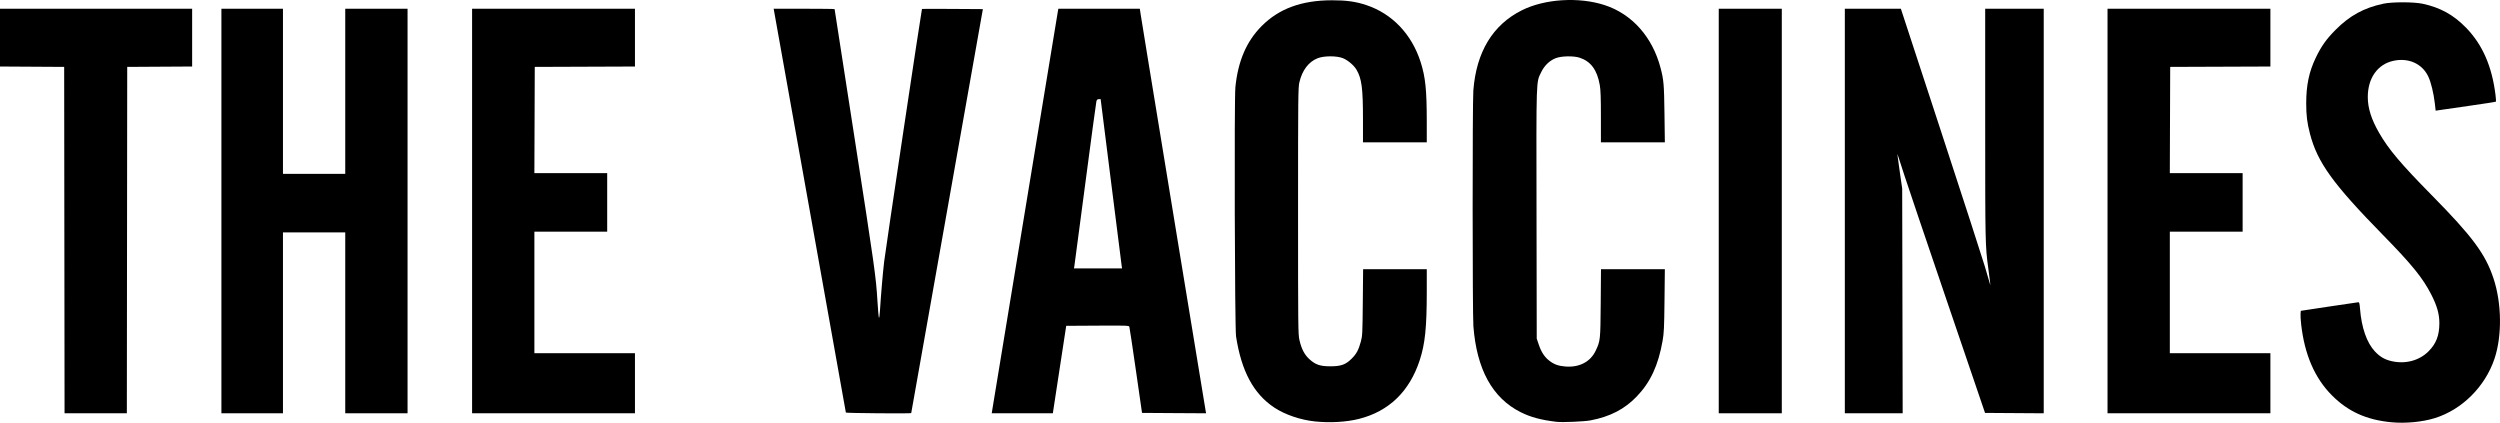
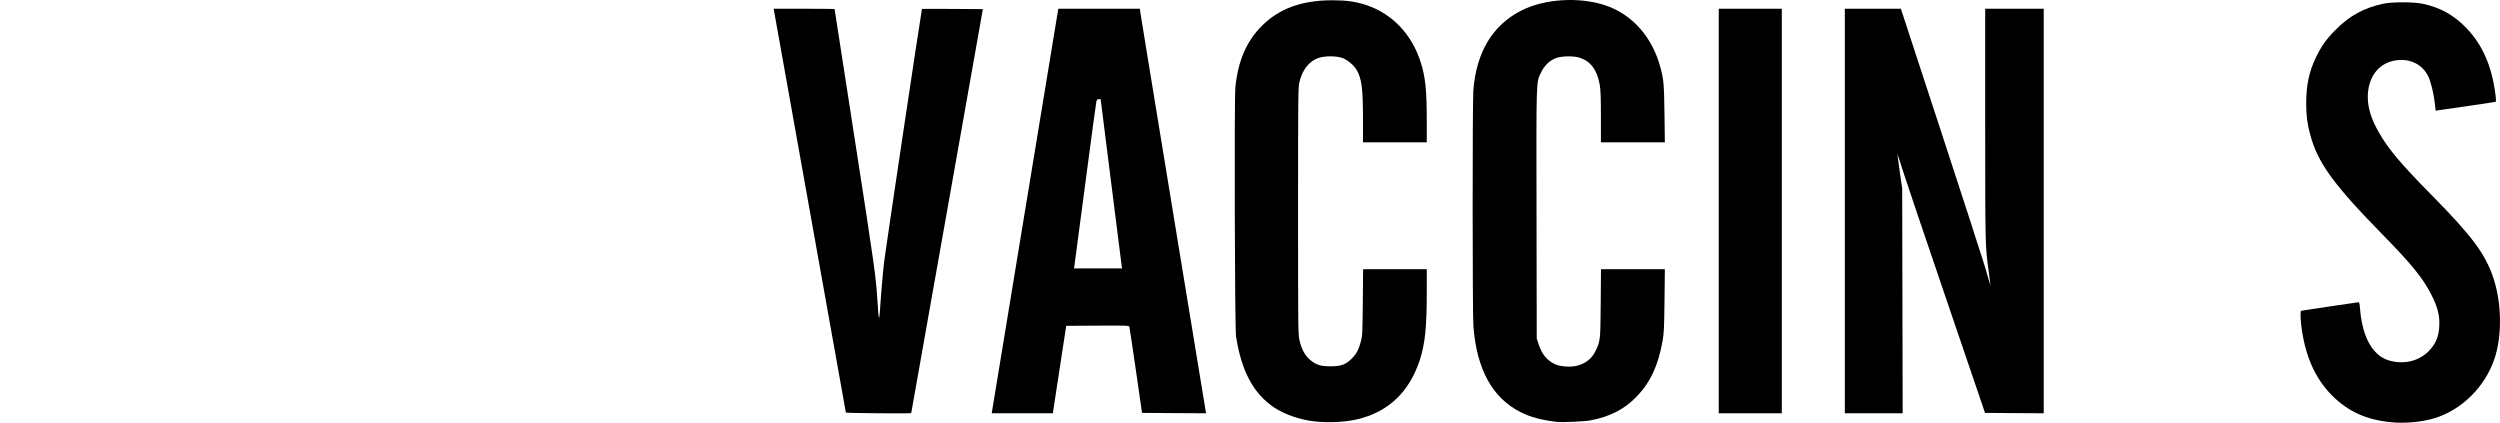
<svg xmlns="http://www.w3.org/2000/svg" xmlns:ns1="http://www.inkscape.org/namespaces/inkscape" xmlns:ns2="http://sodipodi.sourceforge.net/DTD/sodipodi-0.dtd" id="svg3411" version="1.1" ns1:version="0.48.5 r10040" width="3330.92" height="563.221" ns2:docname="The_Vaccines.svg">
  <defs id="defs3415" />
  <ns2:namedview pagecolor="#ffffff" bordercolor="#666666" borderopacity="1" objecttolerance="10" gridtolerance="10" guidetolerance="10" ns1:pageopacity="0" ns1:pageshadow="2" ns1:window-width="1366" ns1:window-height="706" id="namedview3413" showgrid="false" fit-margin-top="0" fit-margin-left="0" fit-margin-right="0" fit-margin-bottom="0" ns1:zoom="0.19731965" ns1:cx="1691.5299" ns1:cy="676.18486" ns1:window-x="-8" ns1:window-y="-8" ns1:window-maximized="1" ns1:current-layer="svg3411" />
  <g id="g3448">
    <g id="g3461">
-       <path style="fill:black" d="M 85.752,319.89 85.5,89.14 42.75,88.879 0,88.619 0,50.129 0,11.64 l 128,0 128,0 0,38.489 0,38.489 -43.25,0.261 -43.25,0.261 -0.252,230.75 -0.252,230.75 -41.496,0 -41.496,0 -0.252,-230.75 z" id="path3439" />
-       <path style="fill:black" d="m 295,281.14 0,-269.5 41,0 41,0 0,110 0,110 41.5,0 41.5,0 0,-110 0,-110 41.5,0 41.5,0 0,269.5 0,269.5 -41.5,0 -41.5,0 0,-120.5 0,-120.5 -41.5,0 -41.5,0 0,120.5 0,120.5 -41,0 -41,0 0,-269.5 z" id="path3437" />
-       <path style="fill:black" d="m 629,281.14 0,-269.5 108.5,0 108.5,0 0,38.493 0,38.493 -66.75,0.257 -66.75,0.257 -0.257,70.75 -0.257,70.75 48.507,0 48.507,0 0,39 0,39 -48.5,0 -48.5,0 0,81 0,81 67,0 67,0 0,40 0,40 -108.5,0 -108.5,0 0,-269.5 z" id="path3435" />
-     </g>
+       </g>
    <g id="g3466">
-       <path style="fill:black" d="m 3186.04,562.589 c -33.044,-3.154 -57.687,-14.323 -79.087,-35.847 -22.902,-23.034 -36.377,-54.15 -40.97,-94.602 -0.624,-5.5 -0.989,-11.799 -0.809,-13.998 l 0.326,-3.998 37.5,-5.684 c 20.625,-3.126 38.226,-5.714 39.112,-5.752 1.316,-0.055 1.739,1.542 2.303,8.682 1.982,25.127 8.971,45.201 19.766,56.769 6.614,7.088 12.945,10.828 21.906,12.94 18.491,4.359 37.049,-0.481 49.534,-12.918 10.22,-10.181 14.491,-21.225 14.516,-37.541 0.019,-12.124 -3.097,-23.173 -10.758,-38.149 -11.341,-22.171 -25.755,-39.948 -64.322,-79.329 -66.841,-68.251 -87.444,-96.831 -97.337,-135.022 -3.813,-14.719 -4.994,-24.296 -4.994,-40.5 0,-24.102 3.766,-42.04 12.754,-60.753 7.375,-15.356 14.127,-24.848 26.519,-37.286 18.67,-18.739 37.453,-29.029 63.157,-34.598 11.839,-2.565 40.914,-2.549 52.843,0.029 23.583,5.098 41.239,14.89 57.9,32.113 21.796,22.53 34.325,51.223 39.046,89.419 0.573,4.633 0.814,8.65 0.537,8.927 -0.277,0.277 -17.037,2.864 -37.244,5.749 -20.207,2.885 -38.156,5.47 -39.887,5.744 l -3.147,0.498 -1.167,-10.17 c -1.505,-13.115 -5.091,-27.789 -8.617,-35.263 -8.145,-17.267 -26.476,-25.488 -46.766,-20.974 -21.007,4.674 -33.929,23.137 -33.874,48.397 0.032,14.701 4.766,29.601 15.118,47.592 12.613,21.92 29.069,41.41 70.137,83.071 54.204,54.987 71.543,78.37 82.312,111.006 10.95,33.184 11.454,76.403 1.247,106.81 -12.5,37.237 -43.181,67.796 -79.425,79.108 -16.646,5.195 -39.181,7.34 -58.131,5.531 z" id="path3445" />
+       <path style="fill:black" d="m 3186.04,562.589 c -33.044,-3.154 -57.687,-14.323 -79.087,-35.847 -22.902,-23.034 -36.377,-54.15 -40.97,-94.602 -0.624,-5.5 -0.989,-11.799 -0.809,-13.998 l 0.326,-3.998 37.5,-5.684 c 20.625,-3.126 38.226,-5.714 39.112,-5.752 1.316,-0.055 1.739,1.542 2.303,8.682 1.982,25.127 8.971,45.201 19.766,56.769 6.614,7.088 12.945,10.828 21.906,12.94 18.491,4.359 37.049,-0.481 49.534,-12.918 10.22,-10.181 14.491,-21.225 14.516,-37.541 0.019,-12.124 -3.097,-23.173 -10.758,-38.149 -11.341,-22.171 -25.755,-39.948 -64.322,-79.329 -66.841,-68.251 -87.444,-96.831 -97.337,-135.022 -3.813,-14.719 -4.994,-24.296 -4.994,-40.5 0,-24.102 3.766,-42.04 12.754,-60.753 7.375,-15.356 14.127,-24.848 26.519,-37.286 18.67,-18.739 37.453,-29.029 63.157,-34.598 11.839,-2.565 40.914,-2.549 52.843,0.029 23.583,5.098 41.239,14.89 57.9,32.113 21.796,22.53 34.325,51.223 39.046,89.419 0.573,4.633 0.814,8.65 0.537,8.927 -0.277,0.277 -17.037,2.864 -37.244,5.749 -20.207,2.885 -38.156,5.47 -39.887,5.744 l -3.147,0.498 -1.167,-10.17 c -1.505,-13.115 -5.091,-27.789 -8.617,-35.263 -8.145,-17.267 -26.476,-25.488 -46.766,-20.974 -21.007,4.674 -33.929,23.137 -33.874,48.397 0.032,14.701 4.766,29.601 15.118,47.592 12.613,21.92 29.069,41.41 70.137,83.071 54.204,54.987 71.543,78.37 82.312,111.006 10.95,33.184 11.454,76.403 1.247,106.81 -12.5,37.237 -43.181,67.796 -79.425,79.108 -16.646,5.195 -39.181,7.34 -58.131,5.531 " id="path3445" />
      <path style="fill:black" d="m 1752,561.504 c -19.133,-1.96 -39.988,-9.059 -54.095,-18.415 -27.719,-18.383 -43.877,-48.439 -51.043,-94.949 -1.705,-11.066 -2.508,-315.866 -0.875,-332 3.529,-34.858 14.723,-60.957 34.862,-81.287 23.091,-23.31 53.281,-34.428 93.651,-34.49 19.264,-0.03 31.726,1.697 45.737,6.337 34.583,11.453 60.667,38.762 72.569,75.976 6.376,19.939 8.155,37.058 8.178,78.714 l 0.016,28.25 -42.5,0 -42.5,0 -0.01,-30.75 c -0.011,-41.329 -1.657,-54.023 -8.541,-65.884 -3.444,-5.934 -11.636,-12.898 -18.249,-15.513 -8.353,-3.303 -25.173,-3.252 -33.676,0.102 -11.928,4.705 -20.491,15.964 -24.216,31.837 -1.706,7.272 -1.809,16.991 -1.809,171.708 0,155.958 0.091,164.392 1.848,172 2.719,11.768 6.697,19.427 13.161,25.334 8.141,7.441 14.365,9.568 27.991,9.568 14.308,0 20.51,-2.241 28.548,-10.315 6.362,-6.391 9.019,-11.355 12.108,-22.626 2.054,-7.494 2.207,-10.559 2.602,-52.212 l 0.42,-44.25 42.411,0 42.411,0 -0.01,30.25 c -0.014,47.536 -2.26,69.245 -9.429,91.131 -13.614,41.559 -41.018,68.026 -80.841,78.076 -16.781,4.235 -38.392,5.489 -58.721,3.407 z" id="path3443" />
      <path style="fill:black" d="m 2074,562.045 c -20.859,-2.5 -34.67,-6.216 -48,-12.914 -37.549,-18.867 -58.49,-56.986 -62.895,-114.491 -1.281,-16.722 -1.347,-297.361 -0.074,-314 3.937,-51.452 25.834,-87.602 64.835,-107.036 30.438,-15.168 75.854,-17.971 110.134,-6.799 36.513,11.9 63.733,42.524 74.517,83.835 4.16,15.938 4.661,21.813 5.175,60.75 l 0.505,38.25 -42.599,0 -42.599,0 0,-33.869 c 0,-25.592 -0.366,-35.968 -1.498,-42.457 -3.486,-19.993 -11.802,-31.37 -26.563,-36.342 -8.104,-2.73 -24.494,-2.453 -32.141,0.542 -8.181,3.204 -15.033,9.773 -19.251,18.454 -6.953,14.31 -6.635,4.78 -6.325,189.172 l 0.278,166 2.767,8.165 c 3.368,9.939 7.799,16.617 14.317,21.575 6.164,4.688 11.926,6.725 21.114,7.463 18.579,1.493 33.442,-6.305 40.416,-21.203 6.162,-13.162 6.238,-13.885 6.643,-63.25 l 0.371,-45.25 42.535,0 42.535,0 -0.459,41.75 c -0.403,36.584 -0.719,43.235 -2.559,53.75 -5.699,32.578 -16.149,55.097 -34.379,74.086 -16.309,16.988 -35.539,26.917 -61.803,31.911 -8.182,1.556 -37.549,2.801 -45,1.908 z" id="path3441" />
      <path style="fill:black" d="m 1127,549.678 c 0,-0.693 -90.989,-509.55 -95.626,-534.788 l -0.597,-3.25 40.611,0 c 22.336,0 40.611,0.231 40.611,0.513 0,0.282 11.72,75.943 26.044,168.136 27.305,175.738 29.108,188.566 31.043,220.866 0.658,10.992 1.522,20.884 1.919,21.982 0.424,1.175 1.005,-2.533 1.41,-9 1.37,-21.9 3.713,-49.343 5.601,-65.596 1.792,-15.432 49.788,-336.039 50.397,-336.648 0.152,-0.152 18.47,-0.158 40.706,-0.014 l 40.431,0.261 -47.702,269 c -26.236,147.95 -47.735,269.113 -47.775,269.25 -0.239,0.817 -87.073,0.106 -87.073,-0.712 z" id="path3433" />
      <path style="fill:black" d="M 1410.156 11.625 L 1409.594 14.375 C 1409.129 16.671 1326.41 519.171 1322.594 542.875 L 1321.344 550.625 L 1362.062 550.625 L 1402.781 550.625 L 1404.562 538.875 C 1405.535 532.413 1409.539 506.2 1413.469 480.625 L 1420.594 434.125 L 1462.344 433.875 C 1500.117 433.639 1504.122 433.776 1504.688 435.25 C 1505.031 436.145 1508.956 462.352 1513.438 493.5 L 1521.594 550.125 L 1564.312 550.406 L 1607.031 550.656 L 1606.531 548.406 C 1606.243 547.163 1590.464 451.175 1571.469 335.125 C 1552.474 219.075 1533.369 102.525 1529.031 76.125 C 1524.694 49.725 1520.593 24.412 1519.906 19.875 L 1518.656 11.625 L 1464.406 11.625 L 1410.156 11.625 z M 1464.031 132.125 L 1466.469 132.125 L 1480.062 240.125 C 1487.54 299.525 1493.954 350.262 1494.312 352.875 L 1494.969 357.625 L 1462.938 357.625 L 1430.906 357.625 L 1431.469 354.375 C 1431.772 352.587 1438.305 303.2 1446 244.625 C 1453.695 186.05 1460.346 136.775 1460.781 135.125 C 1461.388 132.825 1462.156 132.125 1464.031 132.125 z " id="path3431" />
      <path style="fill:black" d="m 2290,281.14 0,-269.5 42,0 42,0 0,269.5 0,269.5 -42,0 -42,0 0,-269.5 z" id="path3427" />
      <path style="fill:black" d="m 2458,281.14 0,-269.5 37.327,0 37.327,0 53.648,163.75 c 29.506,90.062 55.734,170.95 58.284,179.75 2.55,8.8 5.244,18.025 5.985,20.5 l 1.349,4.5 -0.453,-4.5 c -0.249,-2.475 -1.35,-11.025 -2.447,-19 -3.912,-28.444 -4.019,-33.511 -4.02,-190.75 L 2645,11.64 l 39,0 39,0 0,269.512 0,269.512 -39.103,-0.262 -39.103,-0.262 -50.424,-148 c -27.733,-81.4 -53.169,-156.55 -56.524,-167 -3.355,-10.45 -6.934,-21.475 -7.952,-24.5 l -1.852,-5.5 0.495,4.5 c 0.272,2.475 1.705,12.825 3.184,23 l 2.689,18.5 0.323,149.75 0.323,149.75 -38.528,0 -38.528,0 0,-269.5 z" id="path3425" />
-       <path style="fill:black" d="m 2808,281.14 0,-269.5 108.5,0 108.5,0 0,38.493 0,38.493 -66.75,0.257 -66.75,0.257 -0.257,70.75 -0.257,70.75 48.507,0 48.507,0 0,39 0,39 -48.5,0 -48.5,0 0,81 0,81 67,0 67,0 0,40 0,40 -108.5,0 -108.5,0 0,-269.5 z" id="path3421" />
    </g>
  </g>
</svg>